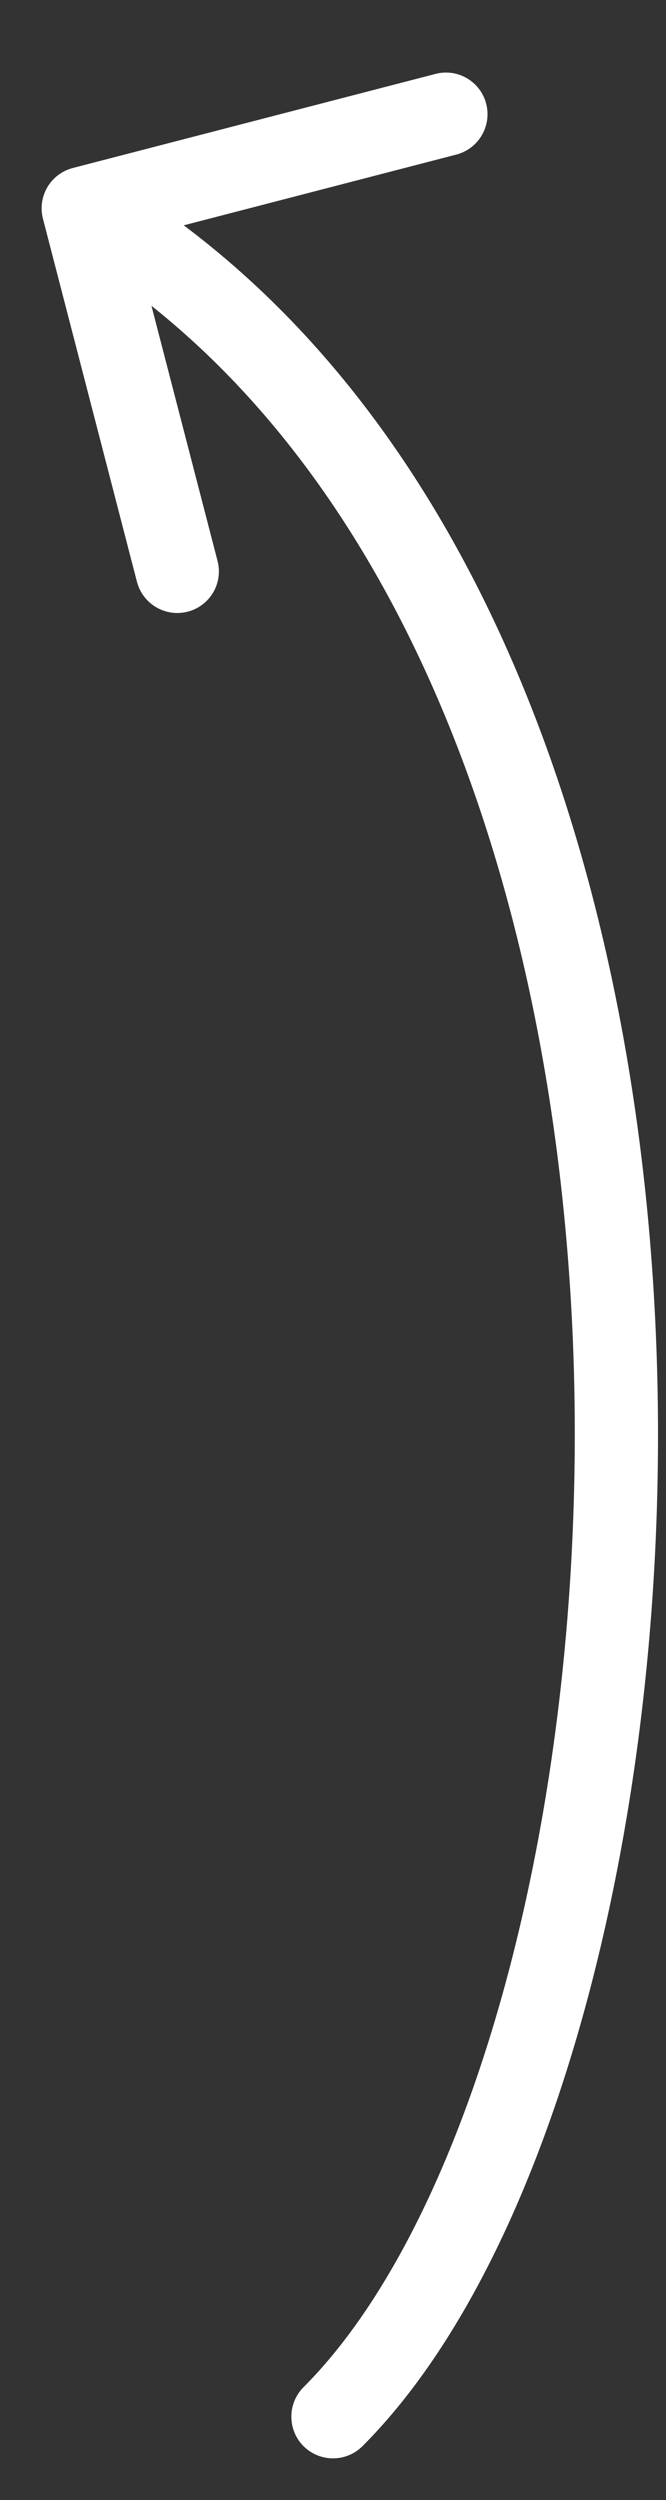
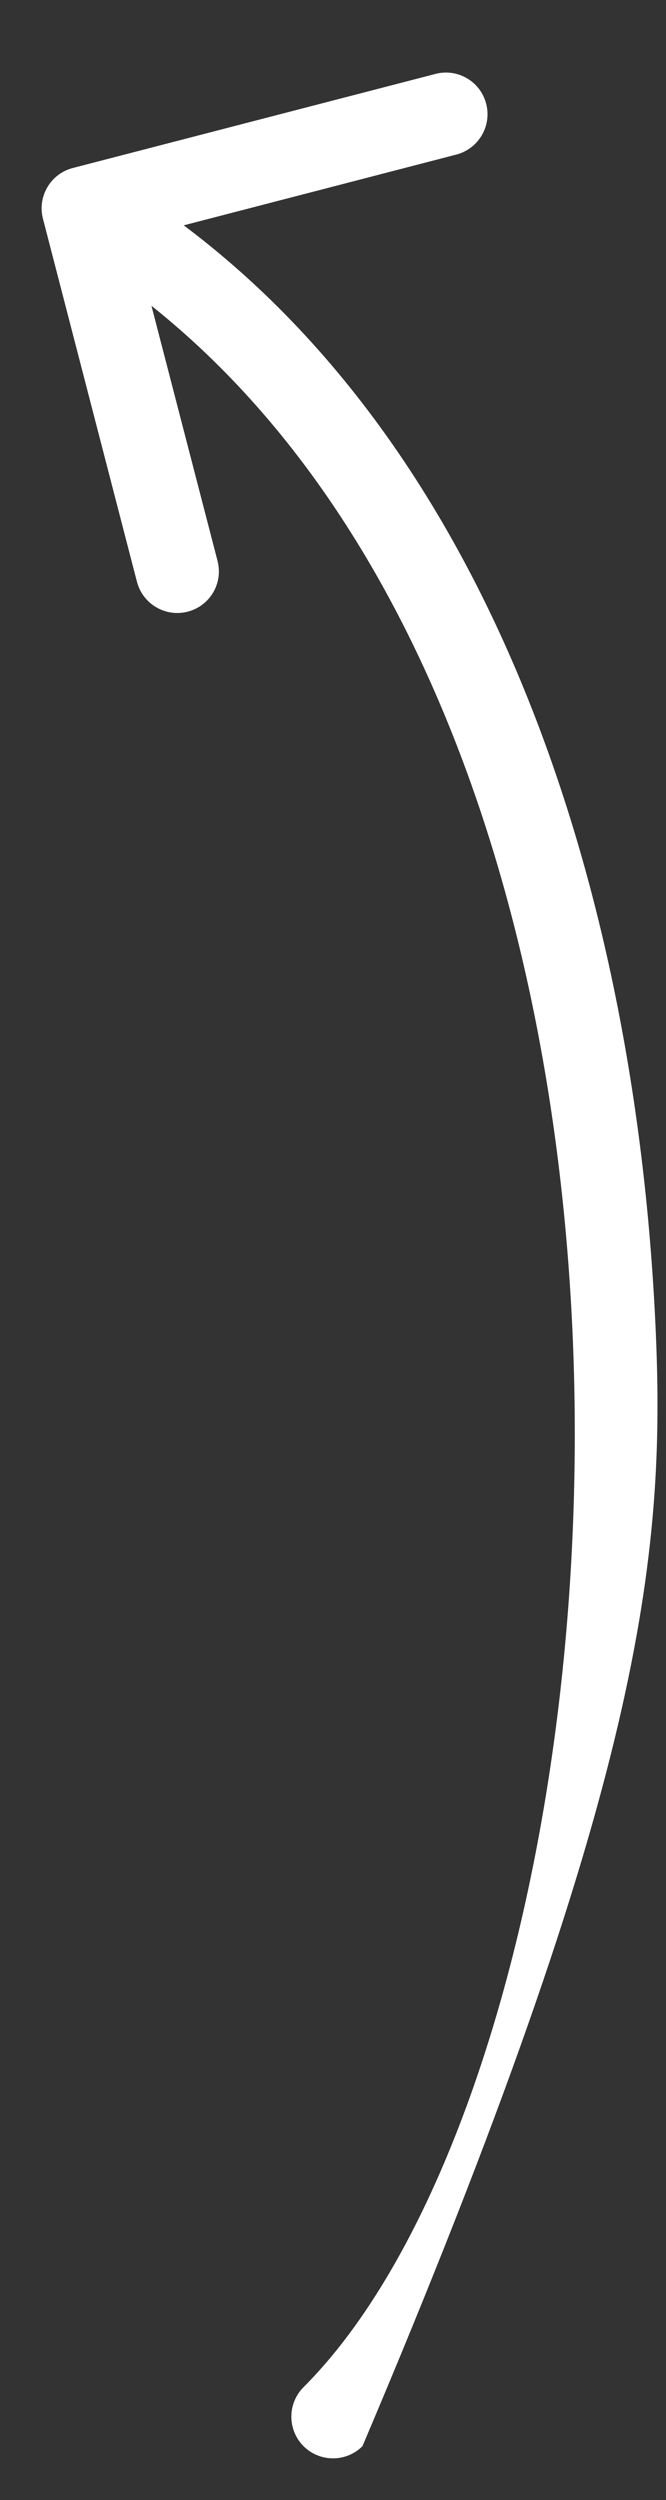
<svg xmlns="http://www.w3.org/2000/svg" width="8" height="30" viewBox="0 0 8 30" fill="none">
  <rect x="0" y="0" width="8" height="30" fill="#333333" stroke="none" />
-   <path d="M3.646 28.646C3.451 28.842 3.451 29.158 3.646 29.354C3.842 29.549 4.158 29.549 4.354 29.354L3.646 28.646ZM0.875 2.016C0.607 2.085 0.447 2.358 0.516 2.625L1.645 6.981C1.715 7.249 1.988 7.409 2.255 7.34C2.522 7.271 2.683 6.998 2.613 6.731L1.609 2.859L5.481 1.855C5.749 1.785 5.909 1.512 5.84 1.245C5.771 0.978 5.498 0.817 5.231 0.887L0.875 2.016ZM4.354 29.354C5.57 28.137 6.506 26.131 7.109 23.789C7.716 21.433 8.002 18.68 7.874 15.915C7.622 10.42 5.725 4.699 1.254 2.069L0.746 2.931C4.775 5.301 6.628 10.58 6.876 15.96C6.998 18.633 6.721 21.286 6.141 23.539C5.557 25.806 4.68 27.613 3.646 28.646L4.354 29.354Z" fill="white" />
+   <path d="M3.646 28.646C3.451 28.842 3.451 29.158 3.646 29.354C3.842 29.549 4.158 29.549 4.354 29.354L3.646 28.646ZM0.875 2.016C0.607 2.085 0.447 2.358 0.516 2.625L1.645 6.981C1.715 7.249 1.988 7.409 2.255 7.34C2.522 7.271 2.683 6.998 2.613 6.731L1.609 2.859L5.481 1.855C5.749 1.785 5.909 1.512 5.84 1.245C5.771 0.978 5.498 0.817 5.231 0.887L0.875 2.016ZM4.354 29.354C7.716 21.433 8.002 18.68 7.874 15.915C7.622 10.42 5.725 4.699 1.254 2.069L0.746 2.931C4.775 5.301 6.628 10.58 6.876 15.96C6.998 18.633 6.721 21.286 6.141 23.539C5.557 25.806 4.68 27.613 3.646 28.646L4.354 29.354Z" fill="white" />
</svg>